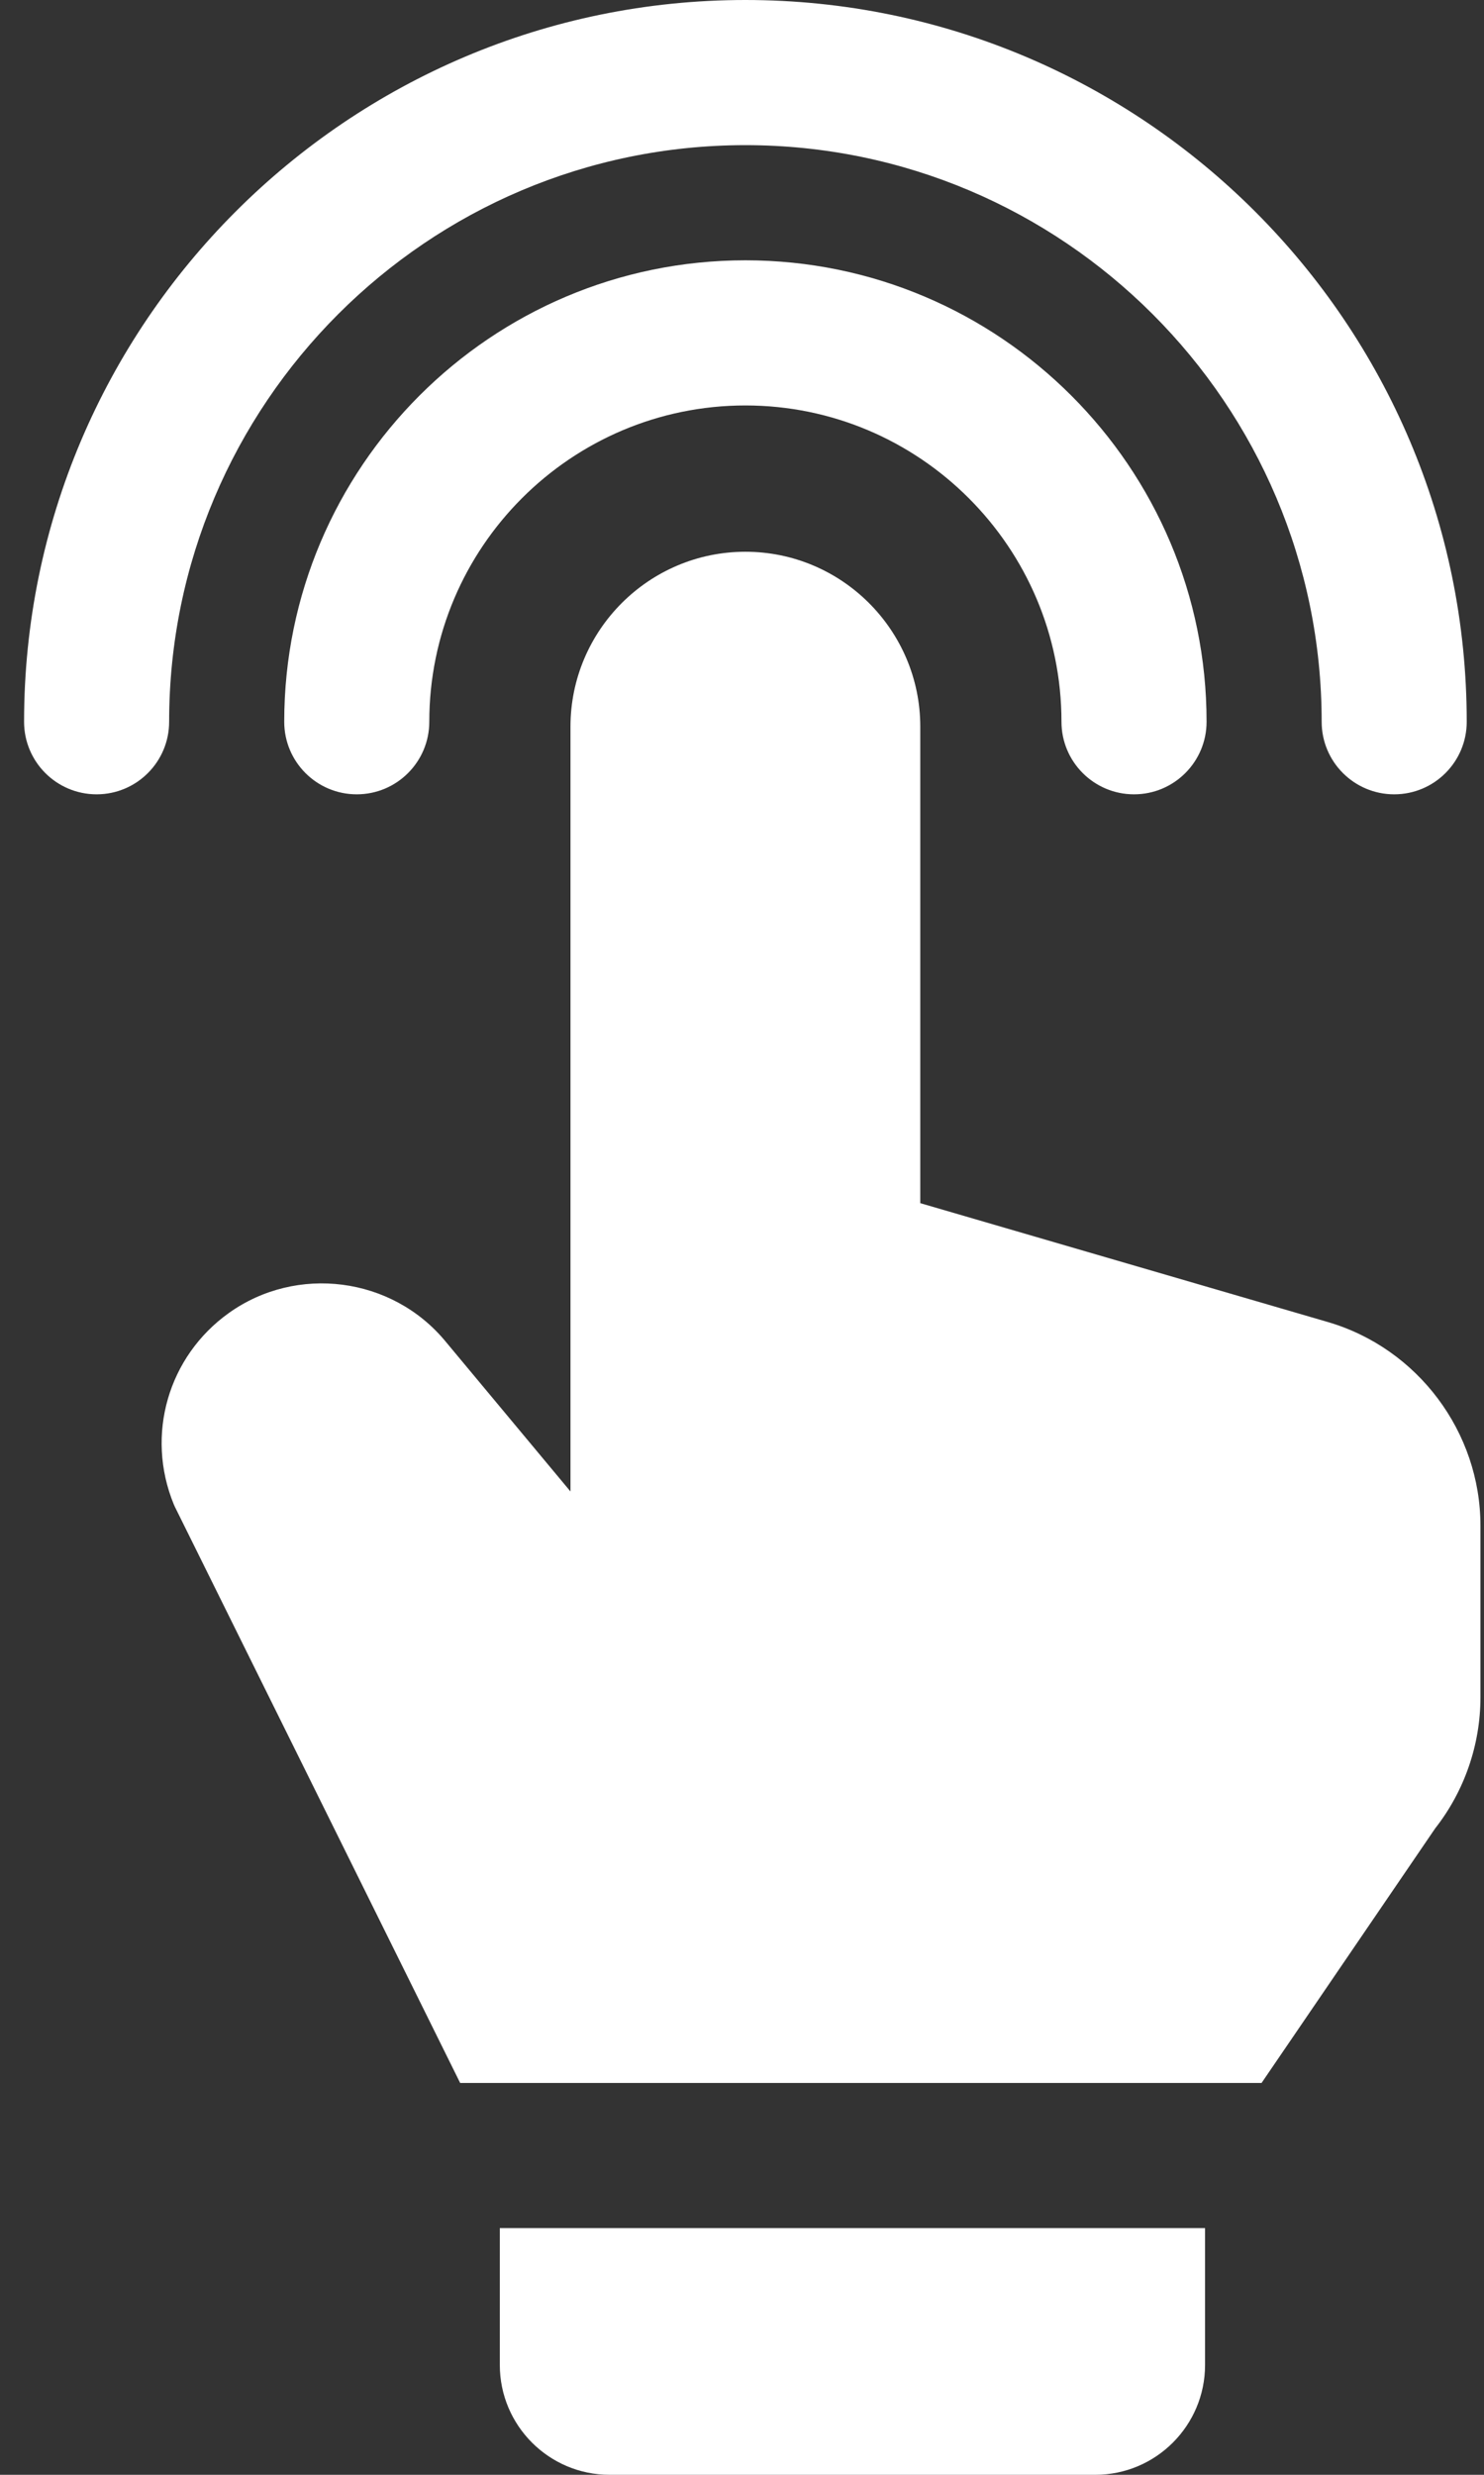
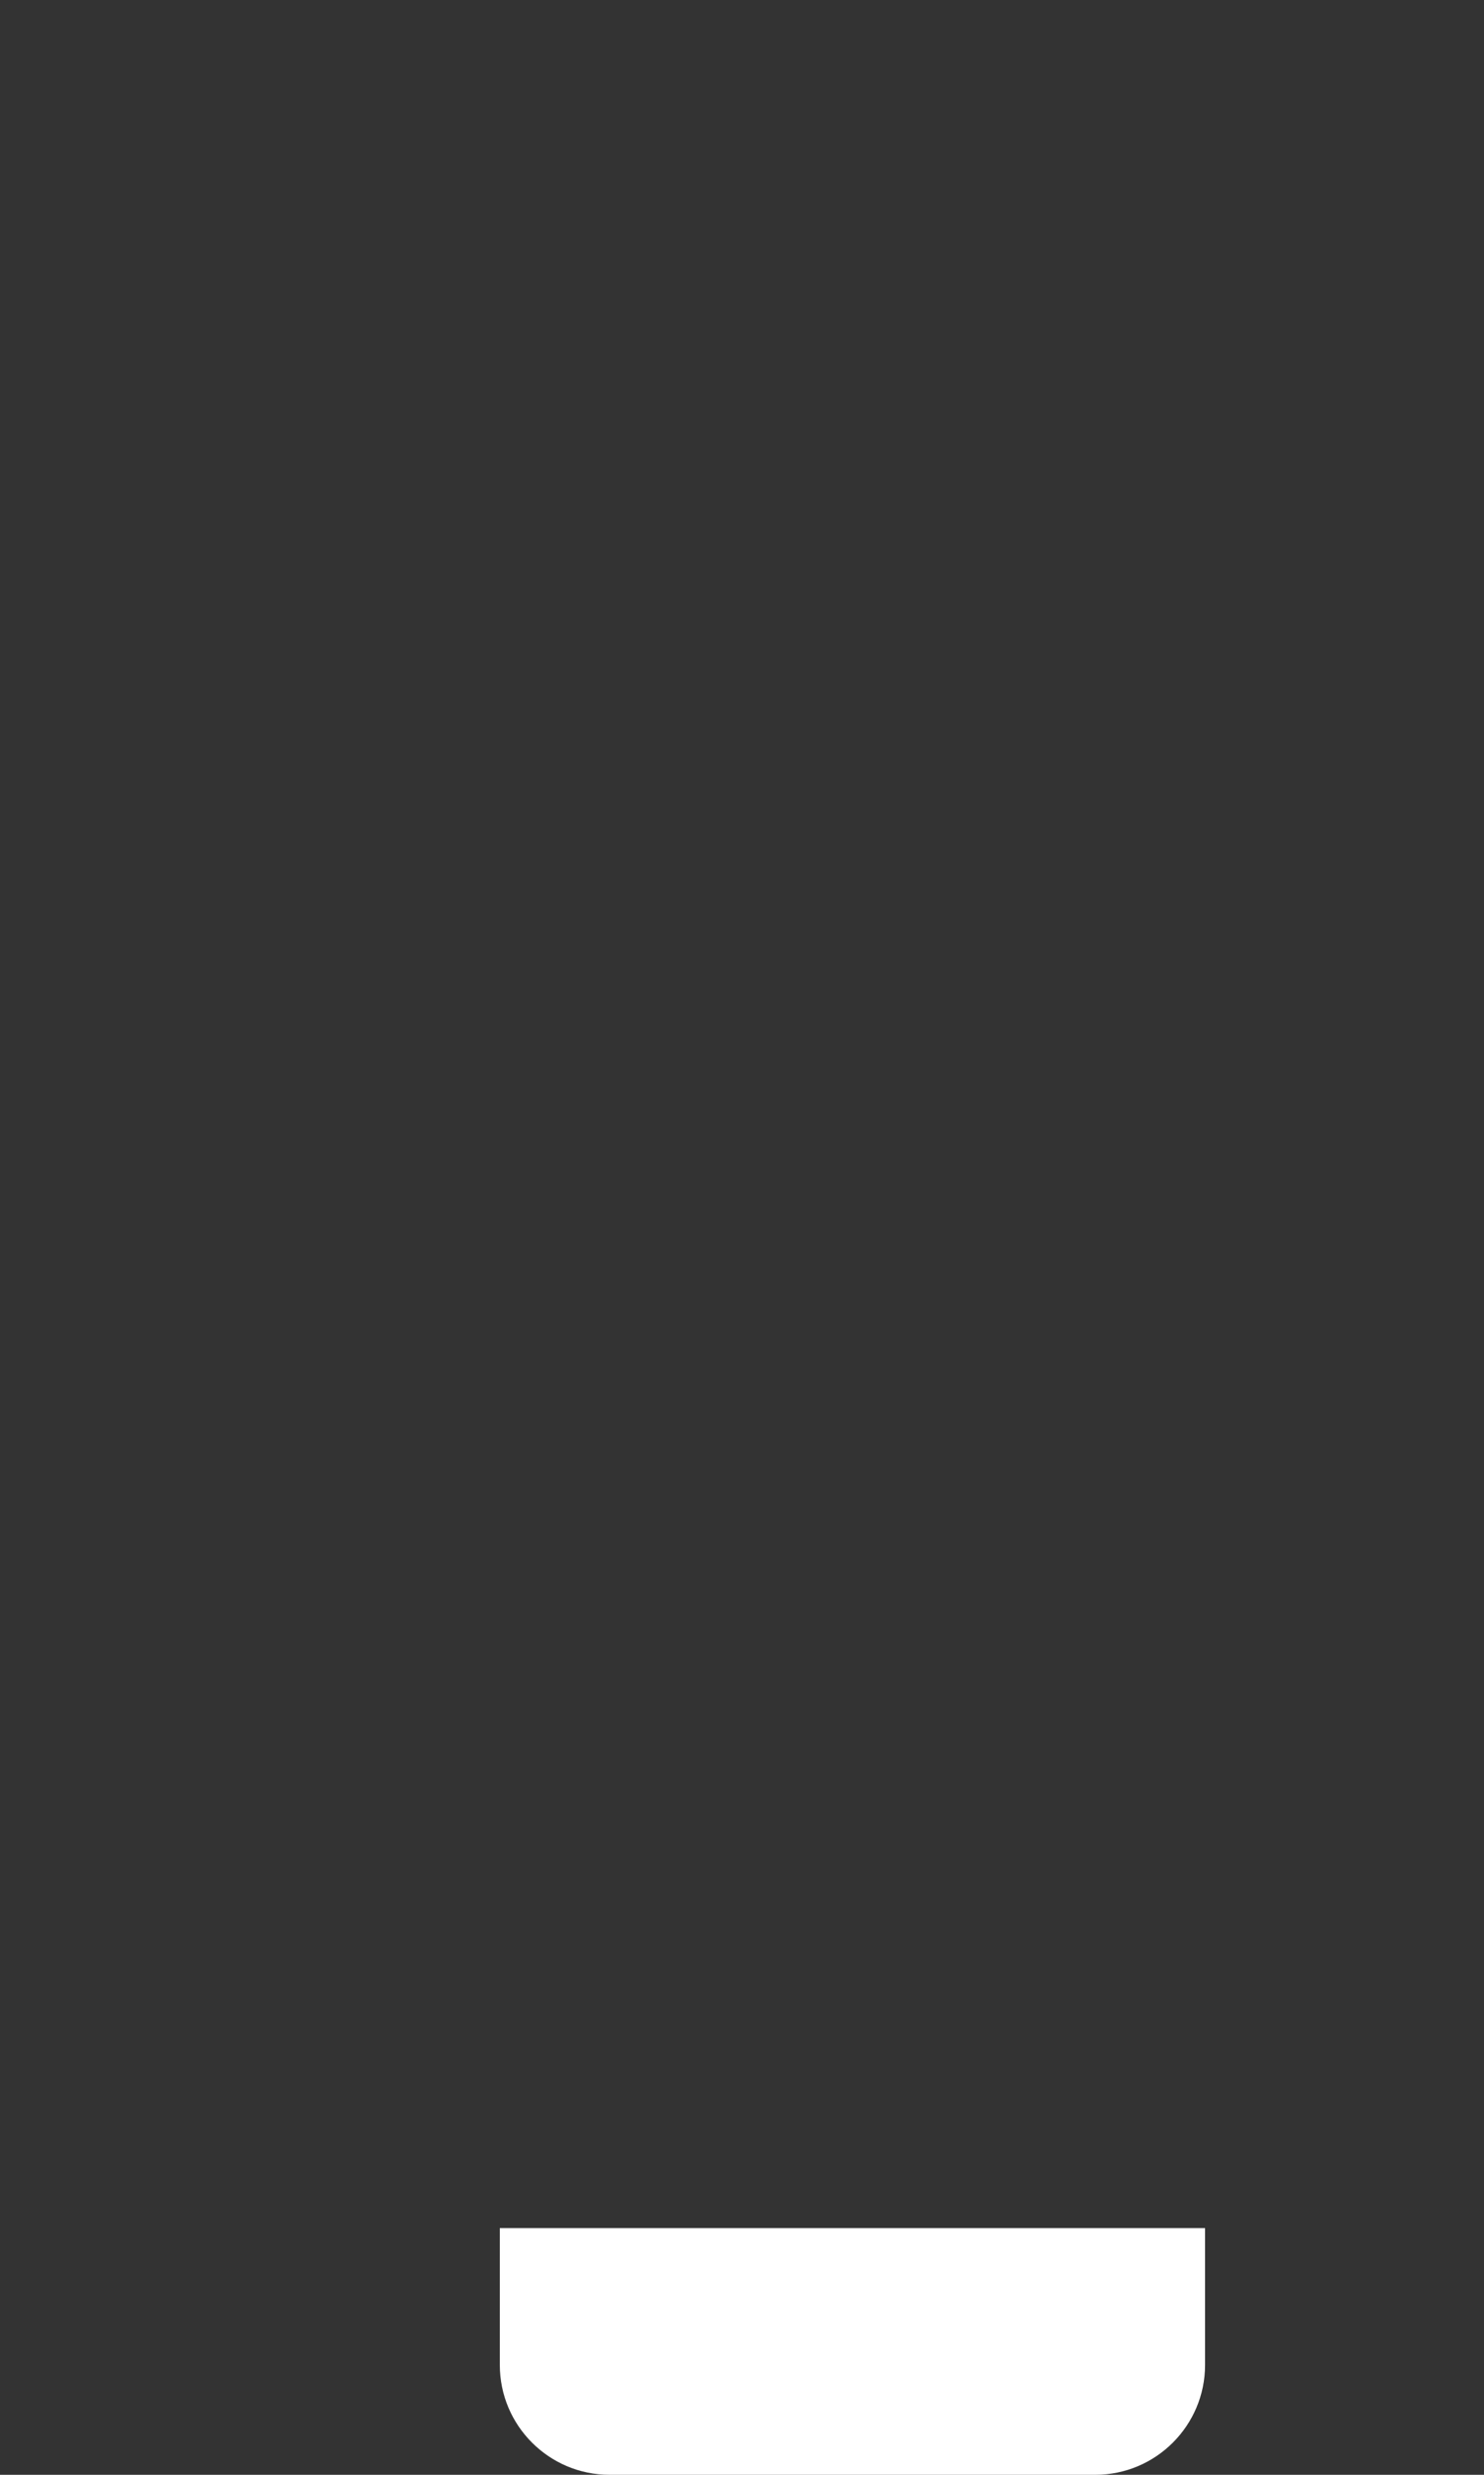
<svg xmlns="http://www.w3.org/2000/svg" width="36" height="60" viewBox="0 0 36 60" fill="none">
  <rect x="0" y="0" width="36" height="60" fill="#333333" stroke="none" />
  <path d="M12.125 57.338C12.125 58.806 13.319 60 14.787 60H26.571C28.039 60 29.233 58.806 29.233 57.338V54.019H12.125V57.338Z" fill="white" />
-   <path d="M34.818 44.325C35.525 43.423 35.914 42.297 35.914 41.151V36.99C35.914 34.718 34.391 32.687 32.209 32.051L22.325 29.17V17.619C22.325 15.28 20.422 13.377 18.082 13.377C15.743 13.377 13.839 15.28 13.839 17.619V36.16L10.795 32.507C9.501 30.955 7.199 30.658 5.553 31.832C4.076 32.886 3.526 34.794 4.216 36.473C4.224 36.492 4.232 36.51 4.241 36.529L11.163 50.5H30.604L34.818 44.325Z" fill="white" />
-   <path d="M18.082 6.311C11.913 6.311 6.895 11.33 6.895 17.498C6.895 18.47 7.682 19.258 8.654 19.258C9.626 19.258 10.414 18.47 10.414 17.498C10.414 13.27 13.854 9.83 18.082 9.83C22.31 9.83 25.75 13.27 25.75 17.498C25.75 18.47 26.538 19.258 27.51 19.258C28.482 19.258 29.27 18.47 29.27 17.498C29.27 11.33 24.251 6.311 18.082 6.311Z" fill="white" />
-   <path d="M18.082 3.519C25.791 3.519 32.062 9.79 32.062 17.499C32.062 18.47 32.85 19.258 33.822 19.258C34.793 19.258 35.581 18.47 35.581 17.499C35.581 7.85 27.731 0 18.082 0C8.434 0 0.584 7.85 0.584 17.499C0.584 18.47 1.372 19.258 2.344 19.258C3.315 19.258 4.103 18.47 4.103 17.499C4.103 9.79 10.374 3.519 18.082 3.519Z" fill="white" />
</svg>